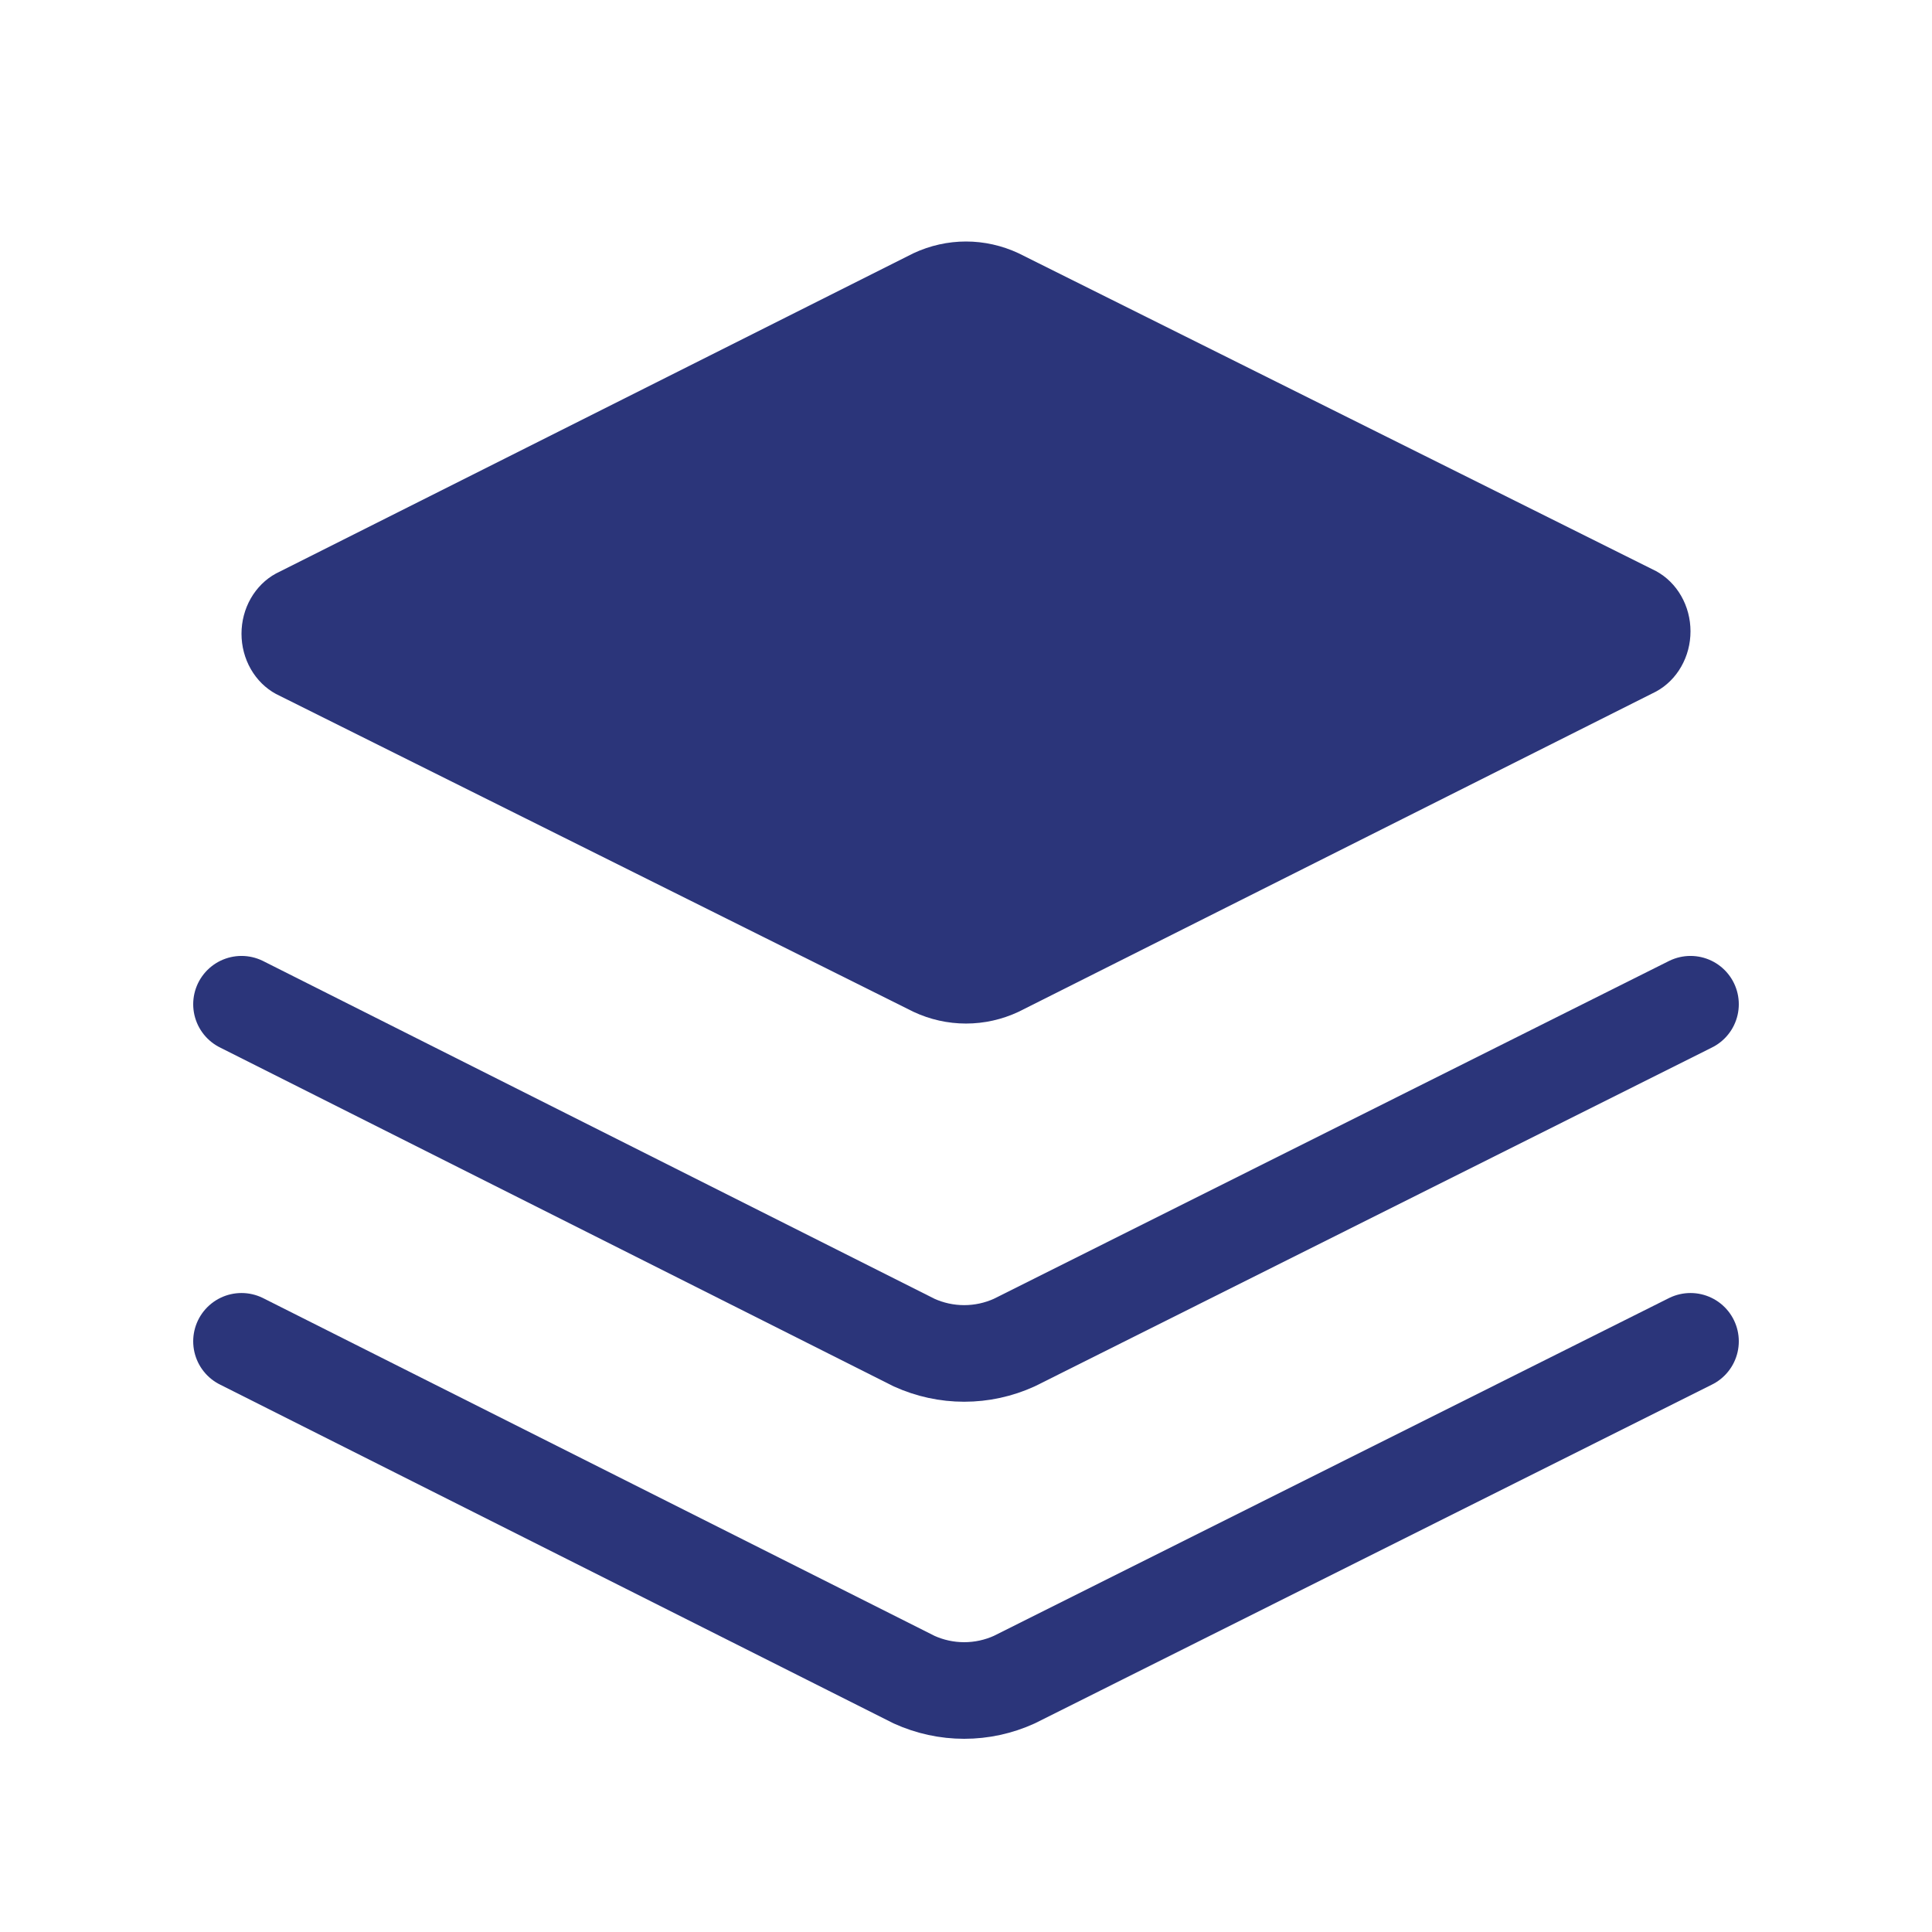
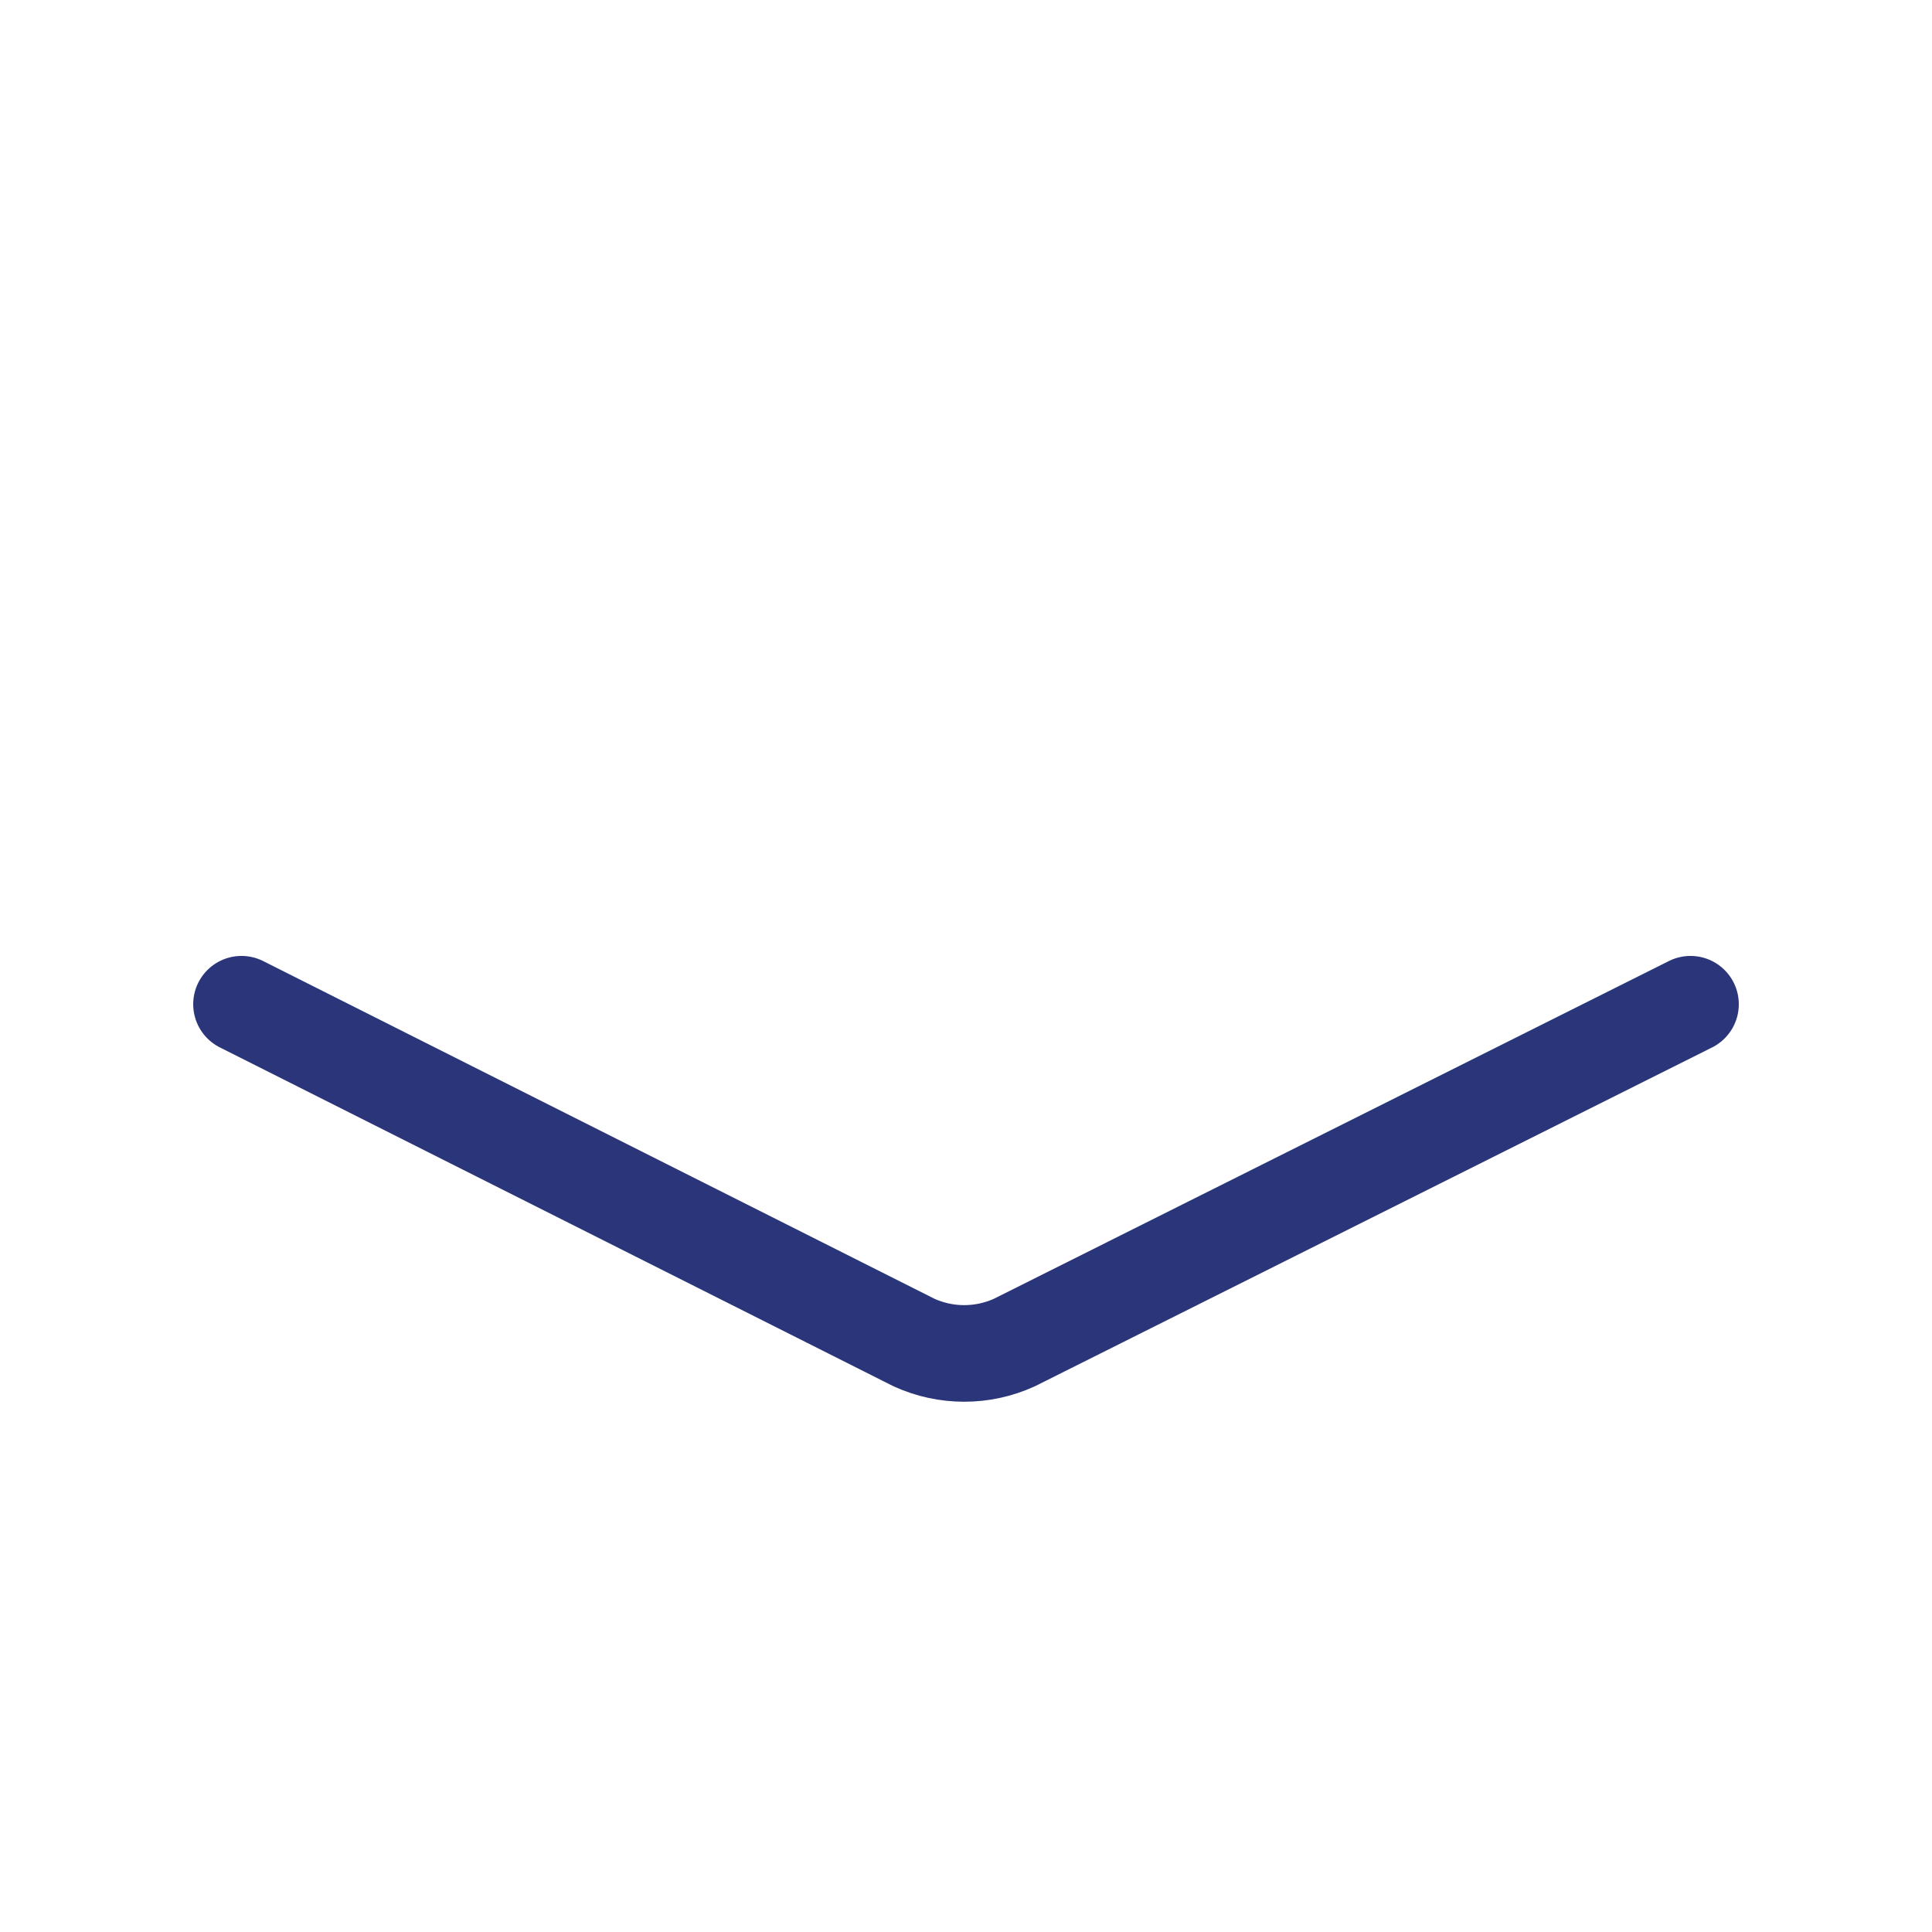
<svg xmlns="http://www.w3.org/2000/svg" width="80" height="80" viewBox="0 0 80 80" fill="none">
-   <path d="M42.177 41.896C41.49 42.218 40.749 42.383 40 42.383C39.251 42.383 38.51 42.218 37.823 41.896L11.425 28.734C10.997 28.502 10.637 28.145 10.385 27.705C10.133 27.265 10 26.758 10 26.241C10 25.725 10.133 25.218 10.385 24.778C10.637 24.338 10.997 23.981 11.425 23.749L37.823 10.487C38.51 10.166 39.251 10 40 10C40.749 10 41.49 10.166 42.177 10.487L68.575 23.649C69.003 23.882 69.364 24.238 69.615 24.678C69.867 25.118 70 25.625 70 26.142C70 26.659 69.867 27.165 69.615 27.605C69.364 28.046 69.003 28.402 68.575 28.635L42.177 41.896Z" fill="#2B357A" />
  <path d="M70 41.583L42 55.593C41.349 55.889 40.641 56.043 39.925 56.043C39.209 56.043 38.501 55.889 37.85 55.593L10 41.583" stroke="#2B357A" stroke-width="4" stroke-linecap="round" stroke-linejoin="round" />
-   <path d="M70 55.541L42 69.55C41.349 69.846 40.641 70 39.925 70C39.209 70 38.501 69.846 37.85 69.55L10 55.541" stroke="#2B357A" stroke-width="4" stroke-linecap="round" stroke-linejoin="round" />
</svg>